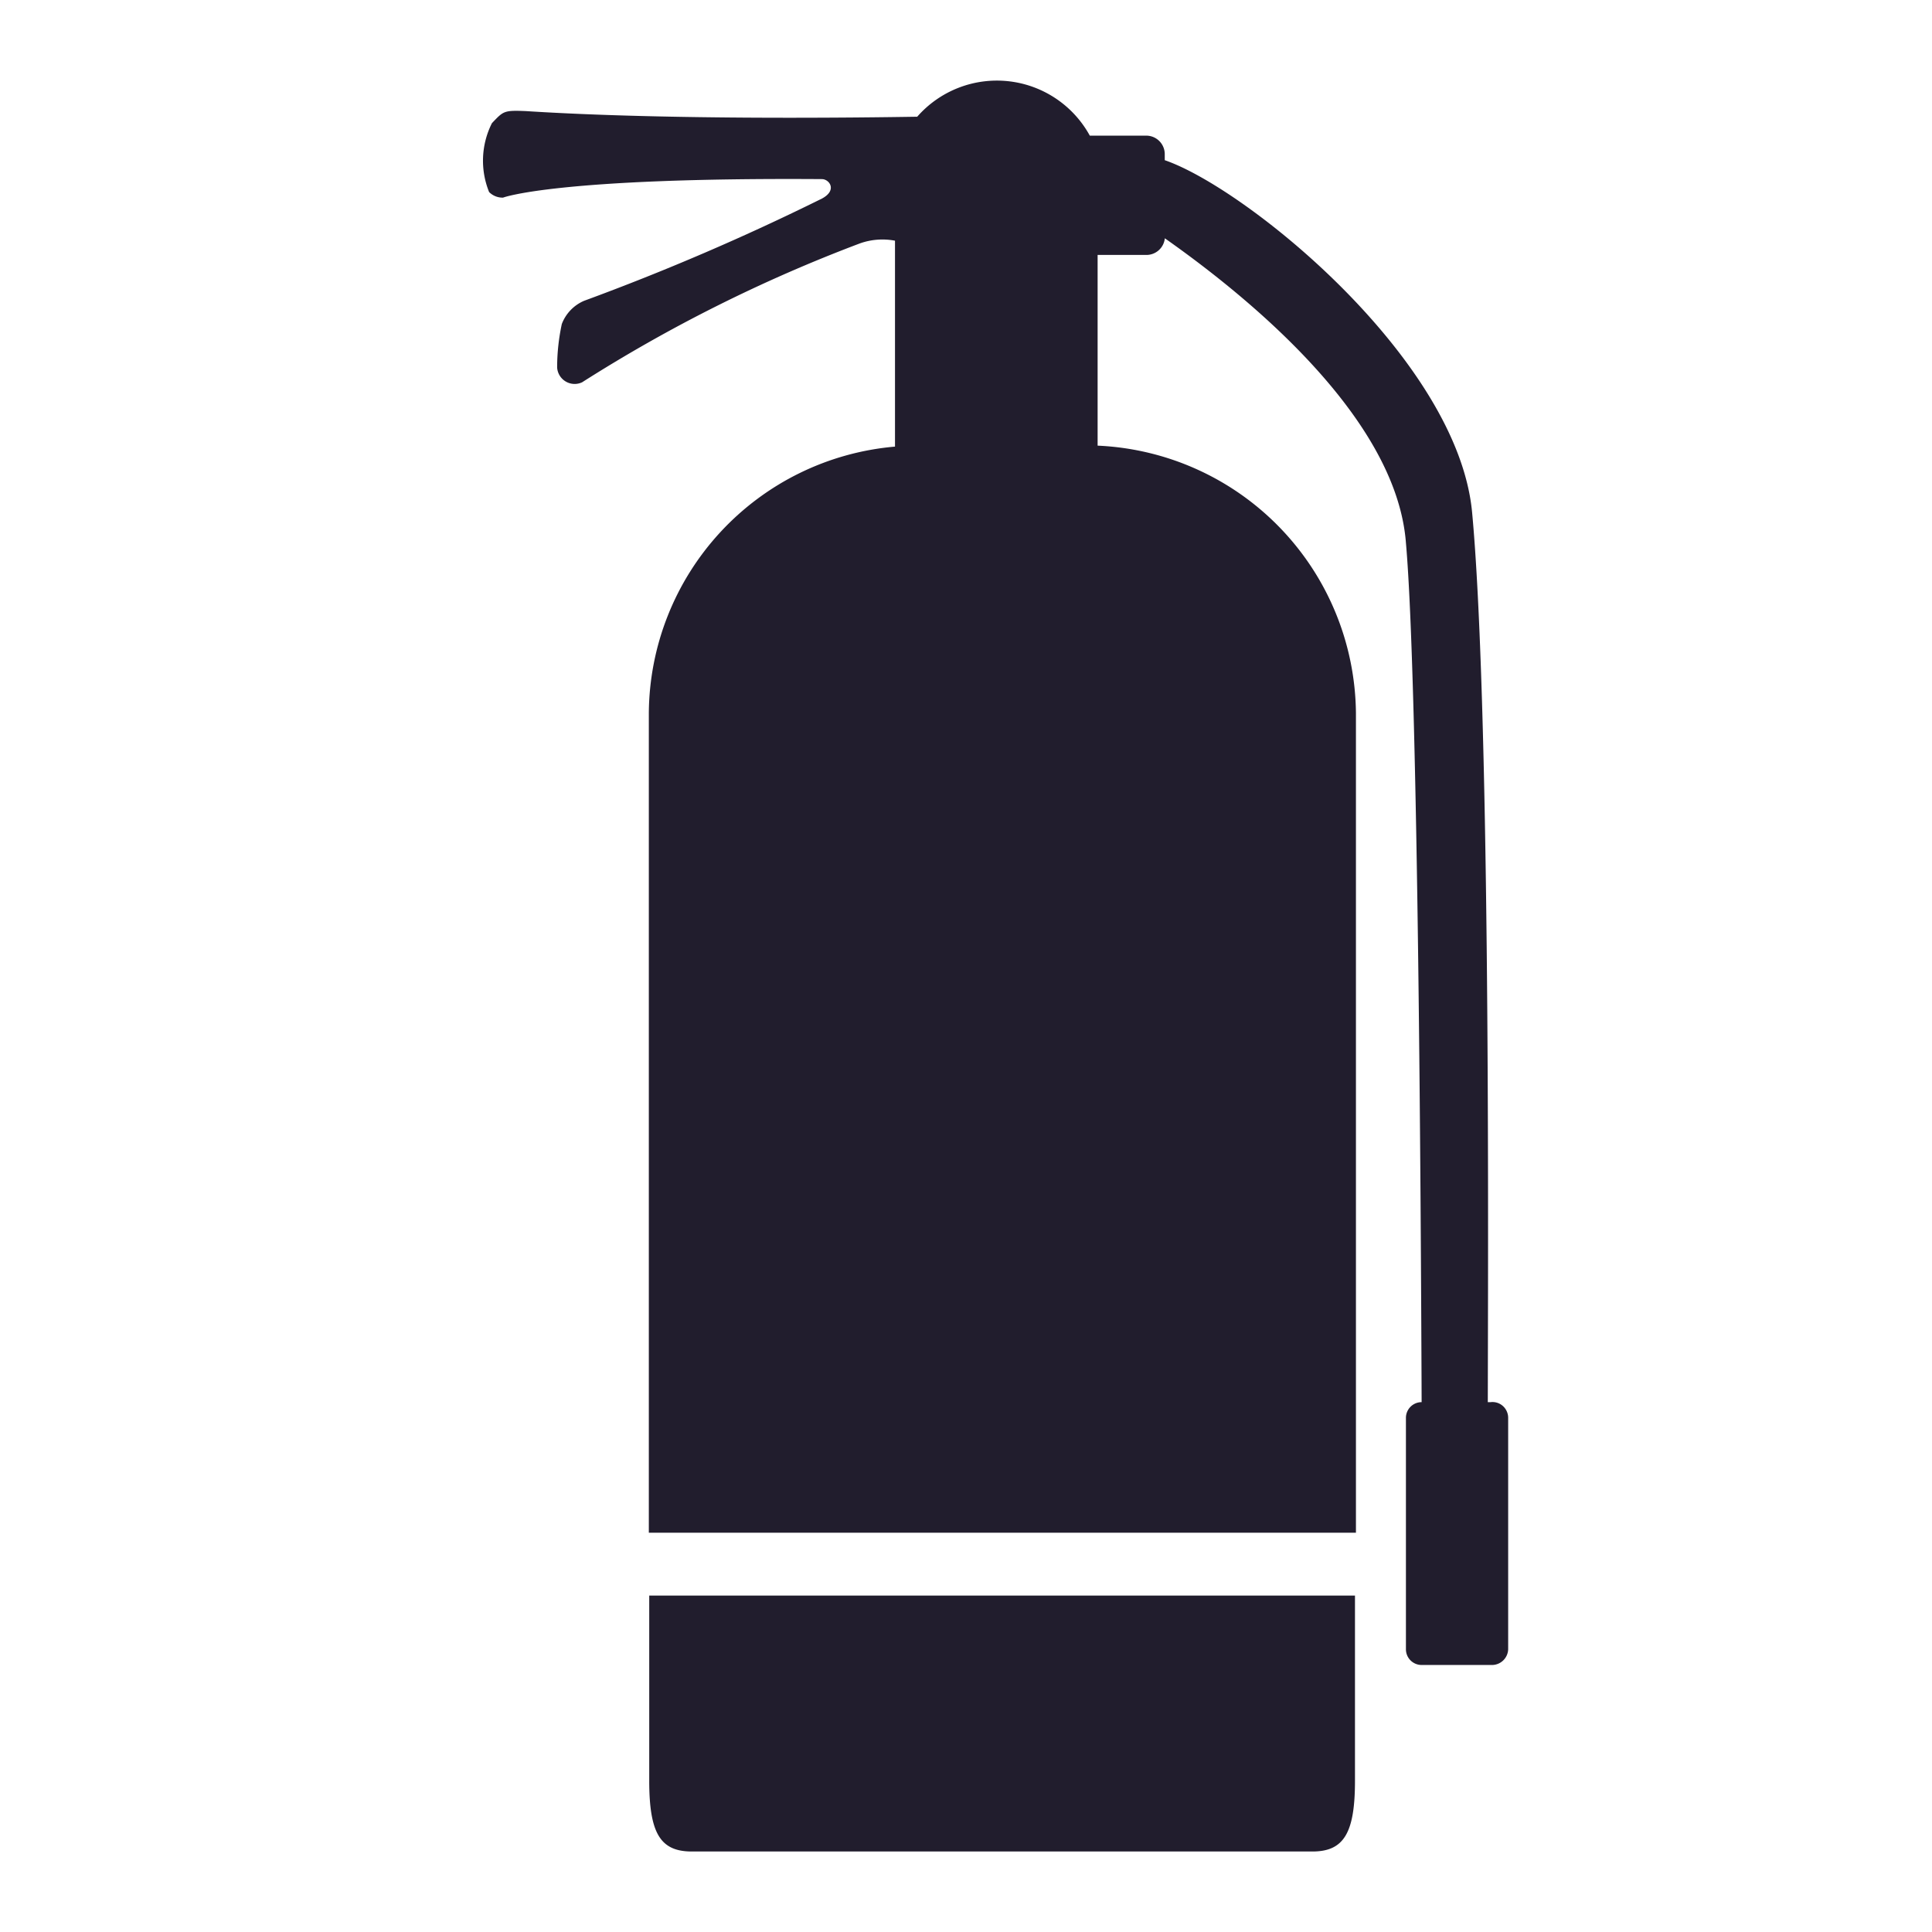
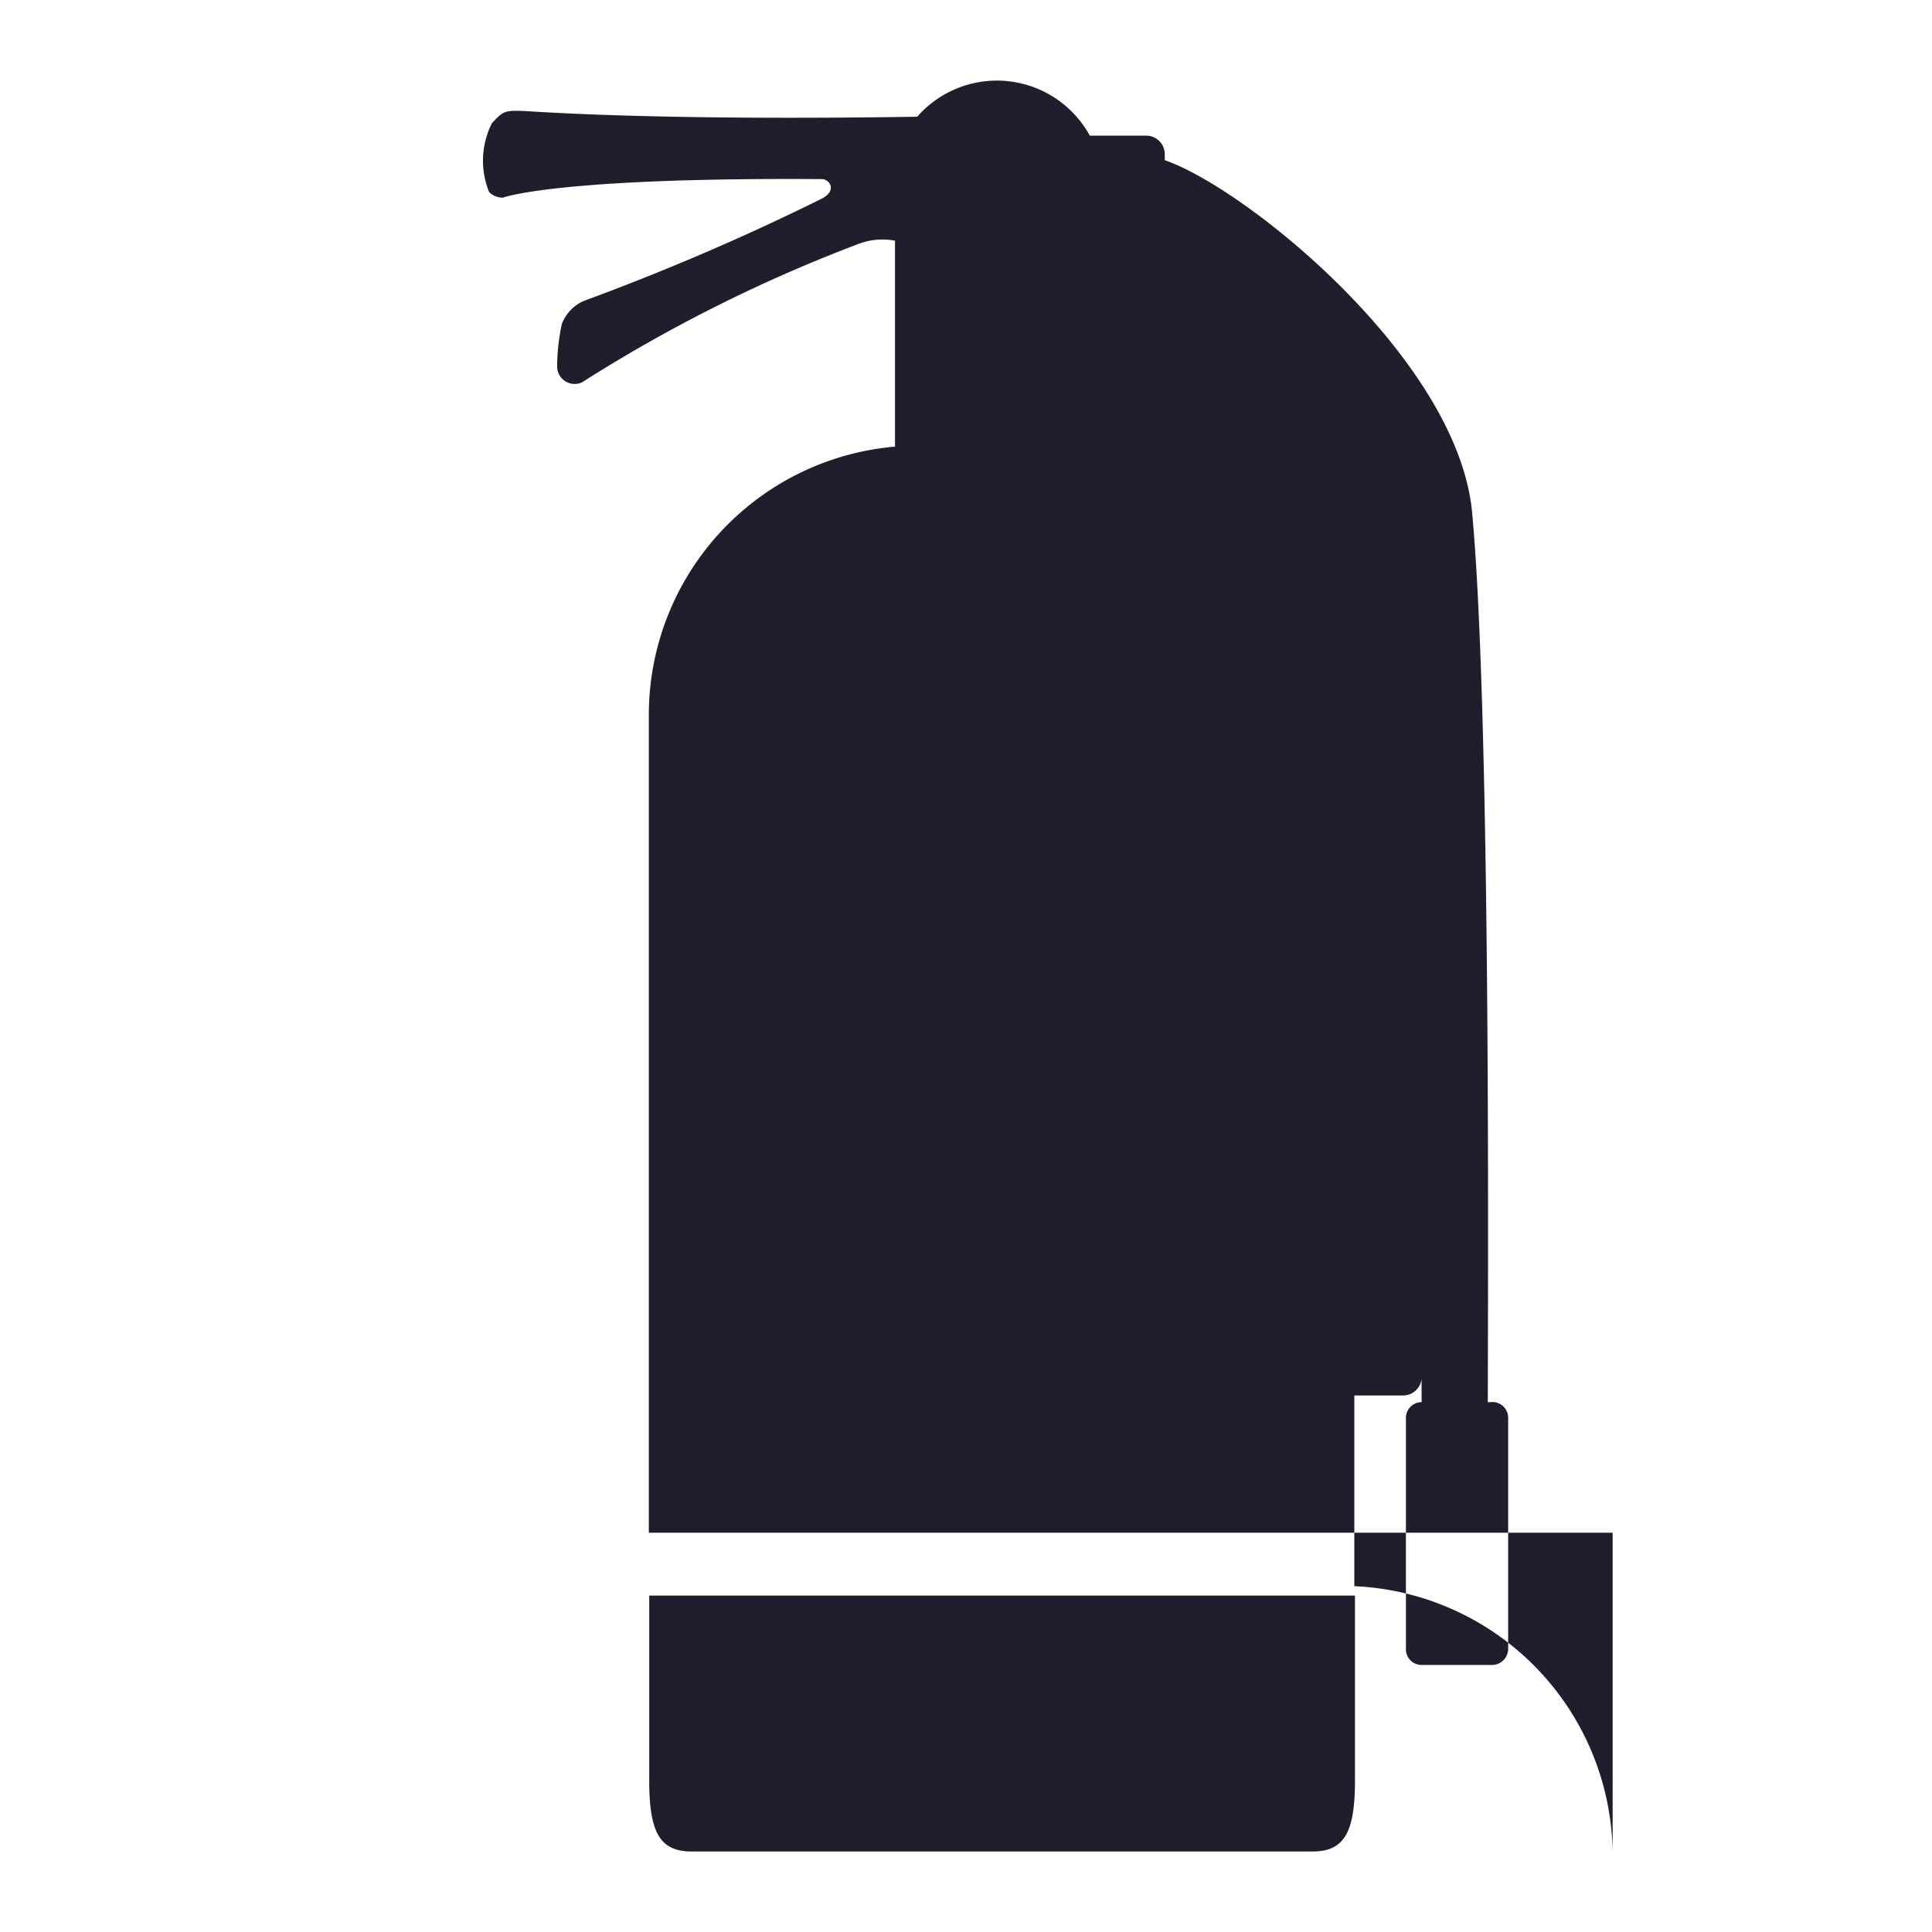
<svg xmlns="http://www.w3.org/2000/svg" height="200" width="200" viewBox="0 0 1024 1024" class="icon">
-   <path fill="#211d2d" d="M788.565 743.168h1.493a8.277 8.277 0 0 1 8.576 4.907 8.277 8.277 0 0 1 0.725 3.413v122.667a8.619 8.619 0 0 1-8.32 8.32h-37.547a8.32 8.32 0 0 1-8.32-8.32v-122.667a8.32 8.32 0 0 1 8.32-8.32l-0.043-12.373c-0.341-76.544-1.621-367.701-8.277-443.093-5.163-67.712-86.613-132.437-127.787-161.408a9.813 9.813 0 0 1-9.6 8.832h-26.027v101.077a143.232 143.232 0 0 1 136.917 141.739V812.373H343.893V378.027a142.763 142.763 0 0 1 130.475-141.312V127.573a35.584 35.584 0 0 0-18.645 1.451 799.147 799.147 0 0 0-147.2 73.6 9.301 9.301 0 0 1-13.227-7.851c0-7.765 0.853-15.488 2.475-23.04a21.845 21.845 0 0 1 11.776-12.288 1272.107 1272.107 0 0 0 126.08-54.187c8.32-4.437 3.925-10.325 0-10.325-141.056-0.981-169.003 9.813-169.003 9.813a10.069 10.069 0 0 1-7.381-2.944 44.16 44.16 0 0 1 1.493-36.523l0.64-0.683c5.504-5.717 5.931-6.187 17.28-5.717 76.501 4.907 180.053 3.413 207.488 2.987a56.149 56.149 0 0 1 91.477 10.027h29.909a9.813 9.813 0 0 1 9.813 9.813v3.2c43.435 14.933 155.307 105.685 162.901 186.624 9.259 98.944 8.576 364.373 8.363 450.475l-0.043 21.205zM344.107 943.829v-98.133h374.059v98.133c0 27.733-5.888 37.504-22.571 37.504H366.677c-16.64 0-22.571-9.557-22.571-37.547z" />
+   <path fill="#211d2d" d="M788.565 743.168h1.493a8.277 8.277 0 0 1 8.576 4.907 8.277 8.277 0 0 1 0.725 3.413v122.667a8.619 8.619 0 0 1-8.32 8.32h-37.547a8.32 8.32 0 0 1-8.32-8.32v-122.667a8.32 8.32 0 0 1 8.32-8.32l-0.043-12.373a9.813 9.813 0 0 1-9.6 8.832h-26.027v101.077a143.232 143.232 0 0 1 136.917 141.739V812.373H343.893V378.027a142.763 142.763 0 0 1 130.475-141.312V127.573a35.584 35.584 0 0 0-18.645 1.451 799.147 799.147 0 0 0-147.2 73.6 9.301 9.301 0 0 1-13.227-7.851c0-7.765 0.853-15.488 2.475-23.04a21.845 21.845 0 0 1 11.776-12.288 1272.107 1272.107 0 0 0 126.08-54.187c8.32-4.437 3.925-10.325 0-10.325-141.056-0.981-169.003 9.813-169.003 9.813a10.069 10.069 0 0 1-7.381-2.944 44.16 44.16 0 0 1 1.493-36.523l0.64-0.683c5.504-5.717 5.931-6.187 17.28-5.717 76.501 4.907 180.053 3.413 207.488 2.987a56.149 56.149 0 0 1 91.477 10.027h29.909a9.813 9.813 0 0 1 9.813 9.813v3.2c43.435 14.933 155.307 105.685 162.901 186.624 9.259 98.944 8.576 364.373 8.363 450.475l-0.043 21.205zM344.107 943.829v-98.133h374.059v98.133c0 27.733-5.888 37.504-22.571 37.504H366.677c-16.64 0-22.571-9.557-22.571-37.547z" />
</svg>